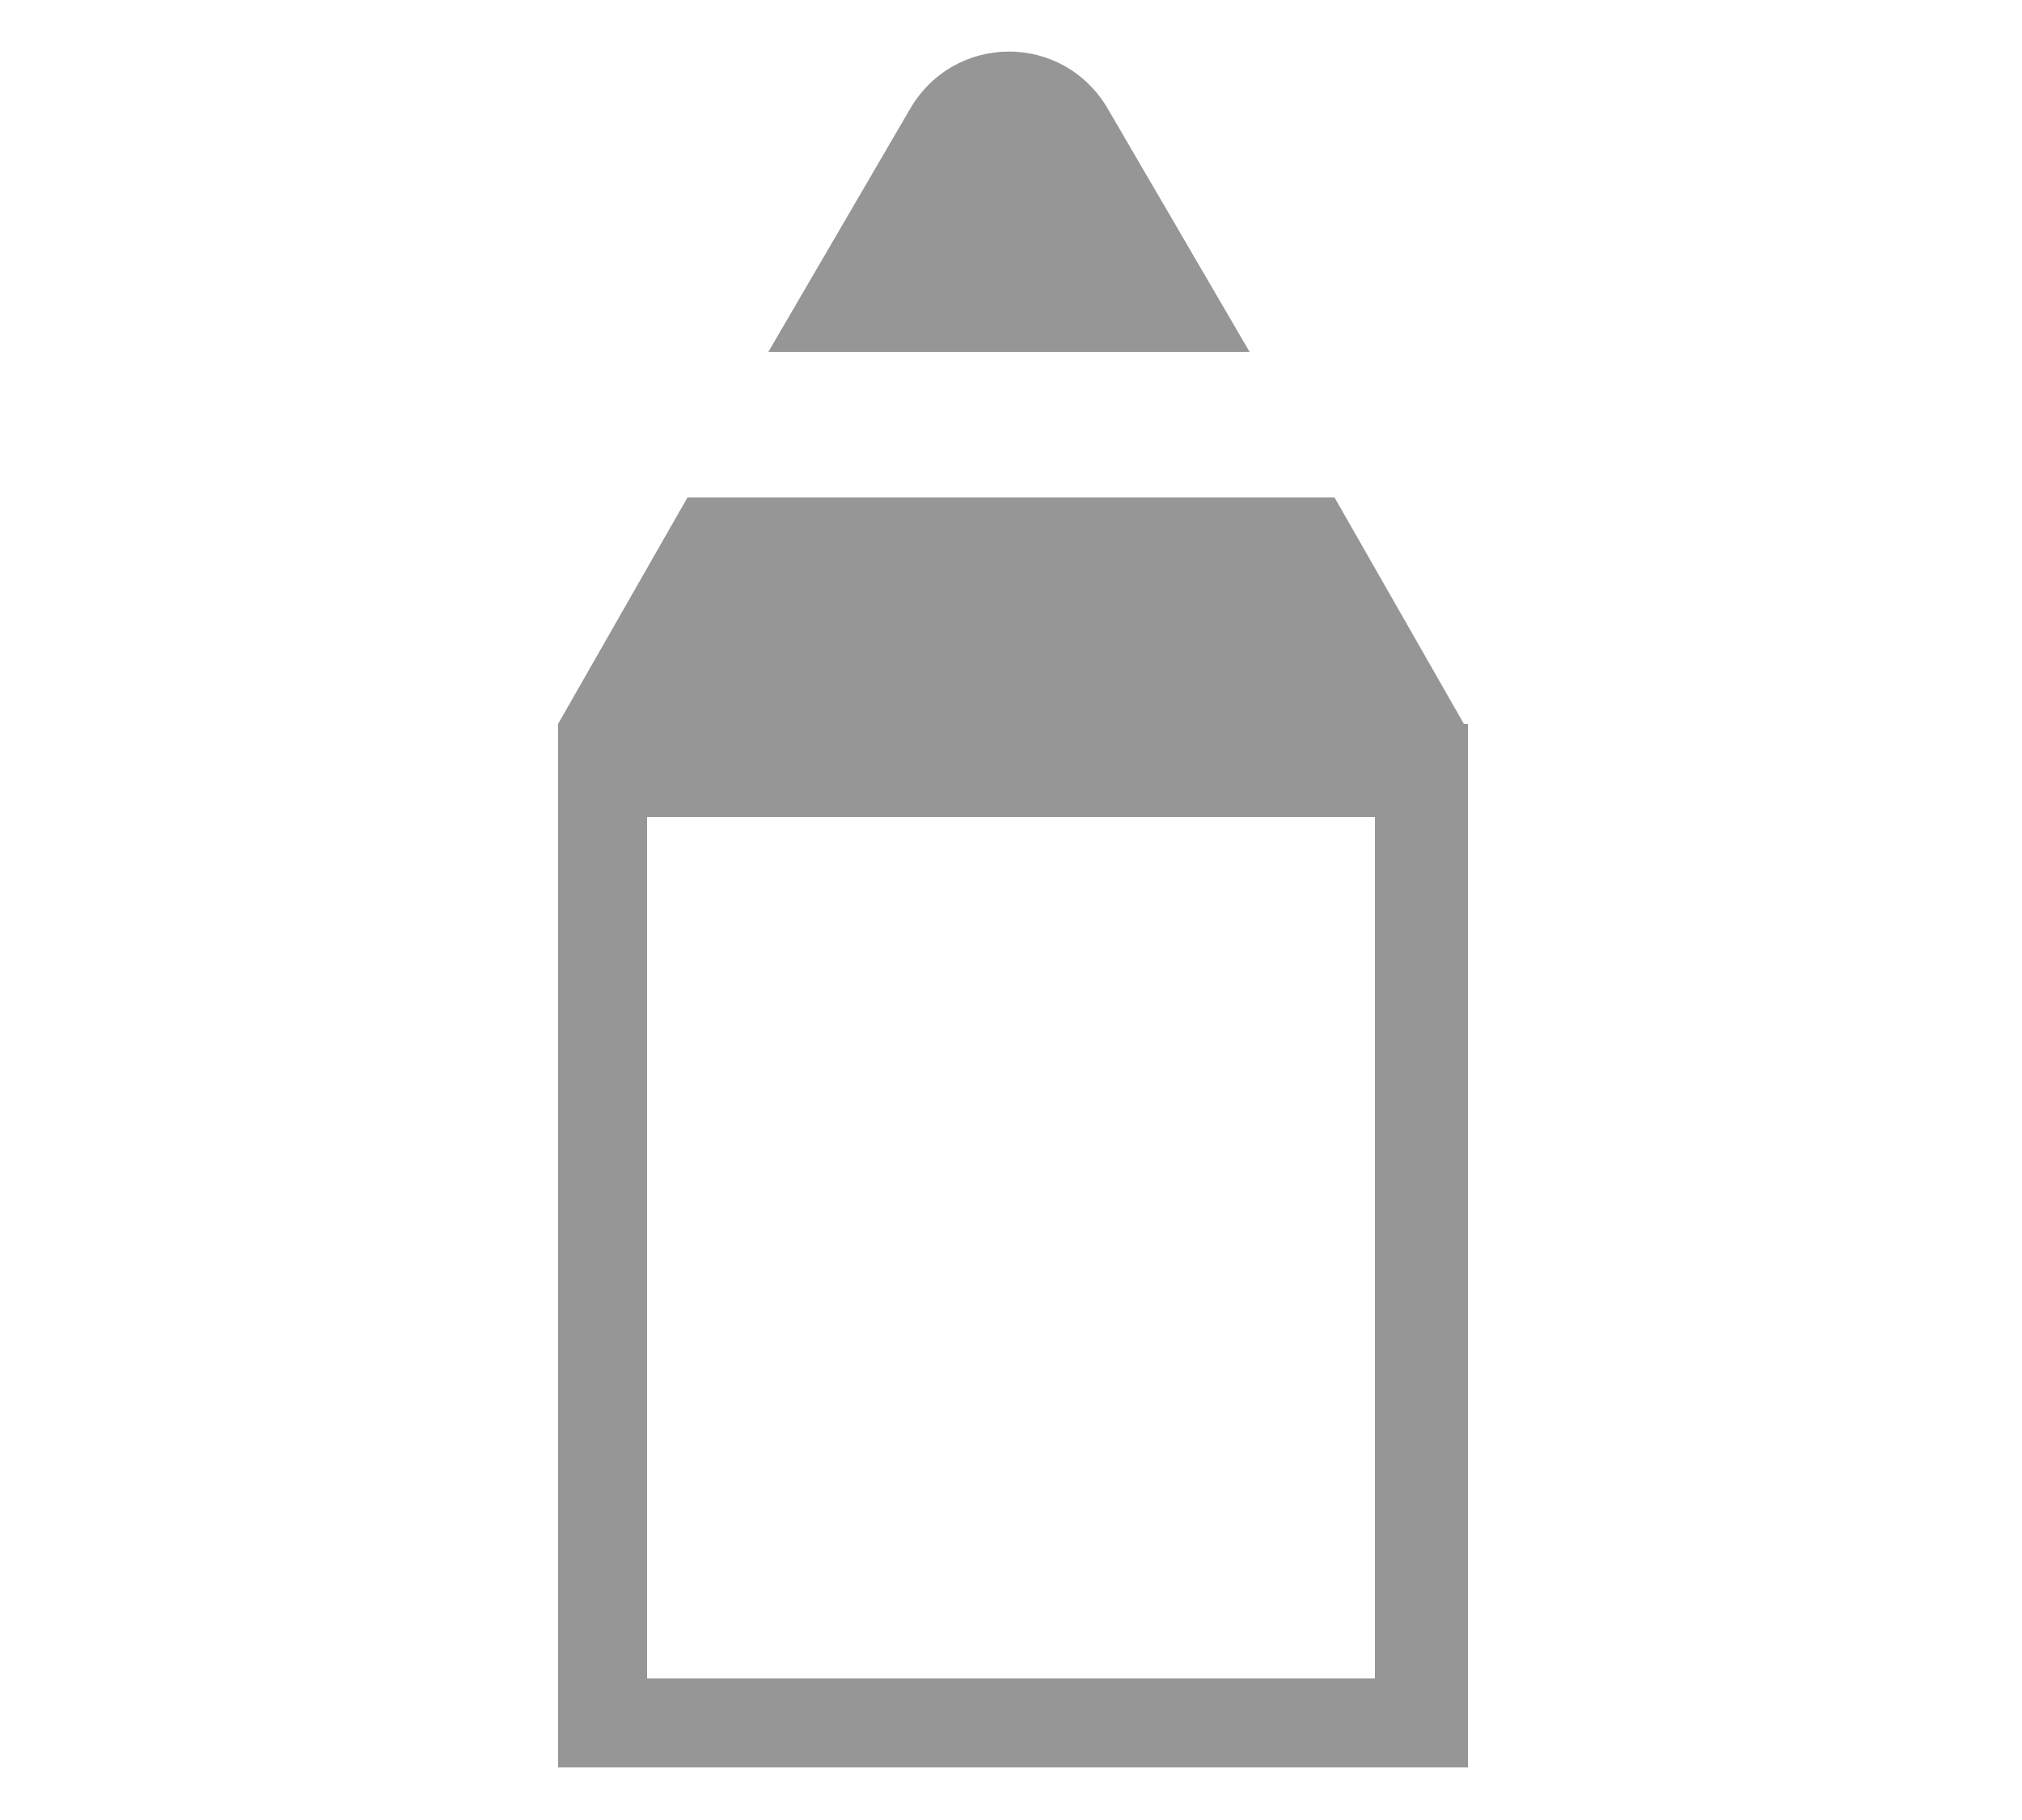
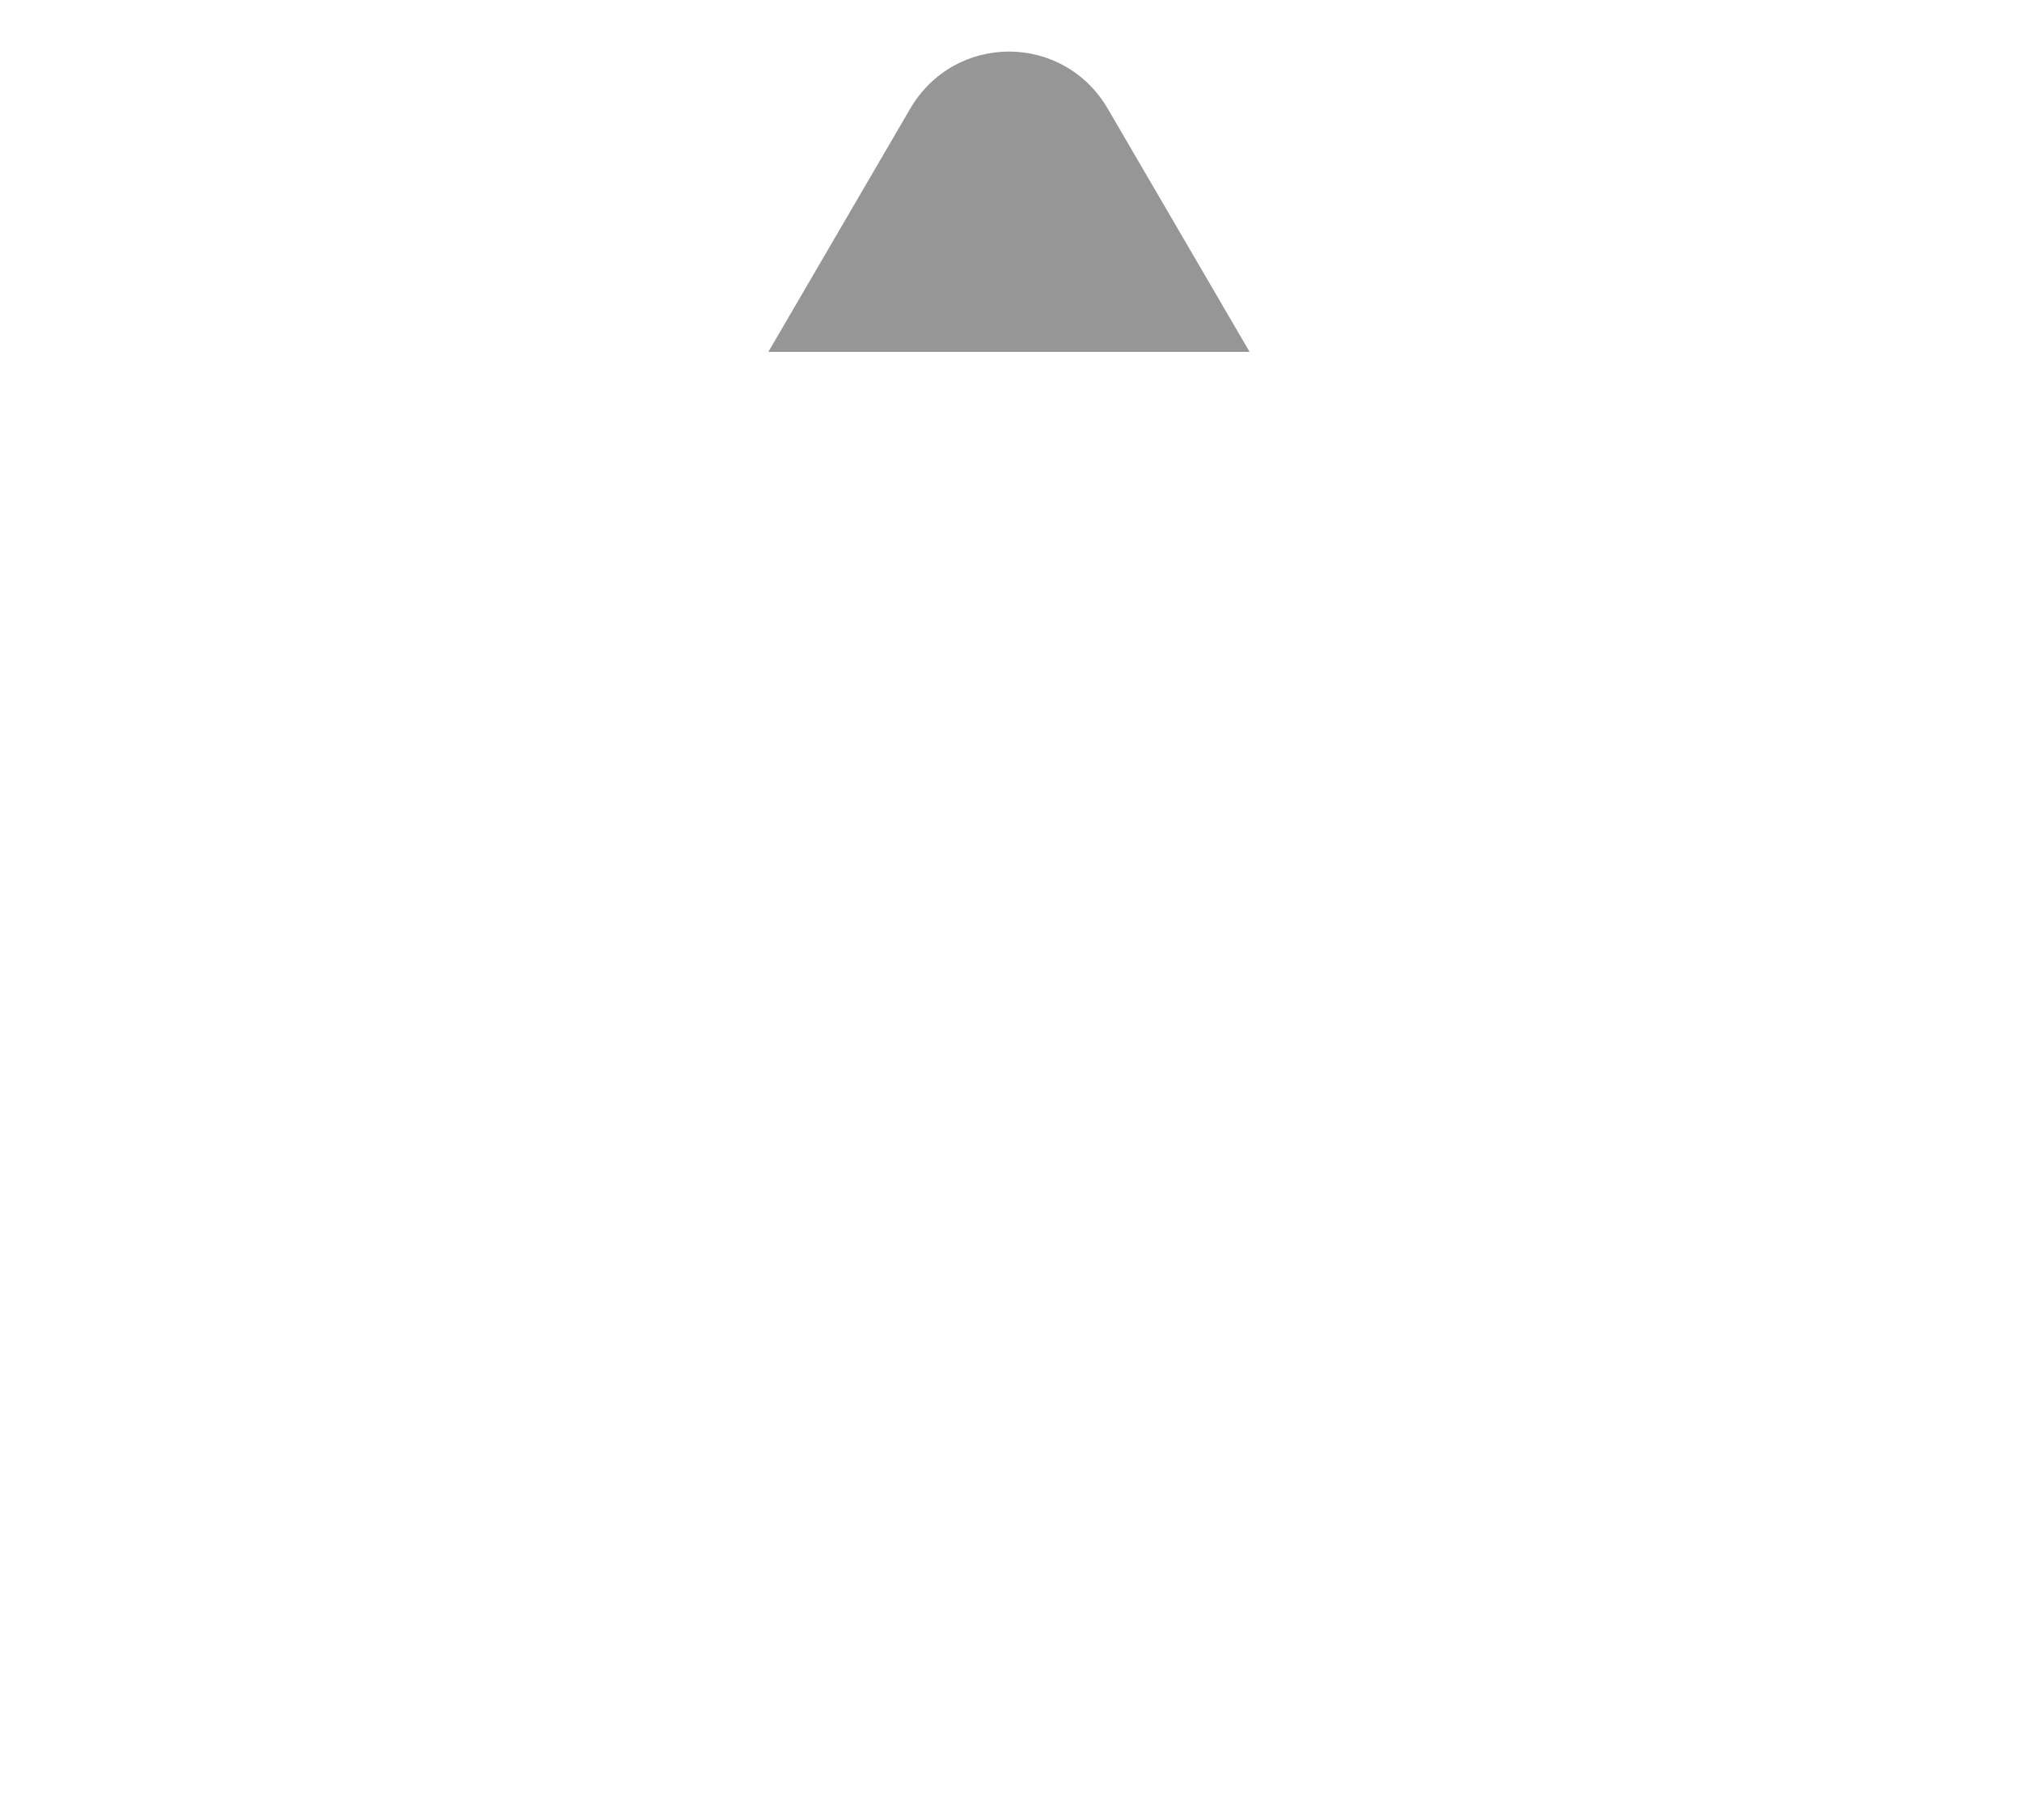
<svg xmlns="http://www.w3.org/2000/svg" version="1.1" id="レイヤー_1" x="0px" y="0px" viewBox="0 0 50 45" style="enable-background:new 0 0 50 45;" xml:space="preserve">
  <style type="text/css">
	.st0{fill:#FFFFFF;}
	.st1{fill:#969696;}
</style>
  <rect class="st0" width="50" height="45" />
  <g>
    <g>
      <path class="st1" d="M30.9,8.7l-3.5-6c-1.1-1.9-3.8-1.9-4.9,0l-3.5,6H30.9z" />
-       <polygon class="st1" points="17,12.3 13.8,17.9 36.2,17.9 33,12.3   " />
    </g>
-     <path class="st1" d="M34,20.2v21.3H16V20.2H34 M36.2,17.9H13.8v25.8h22.5V17.9L36.2,17.9z" />
  </g>
</svg>